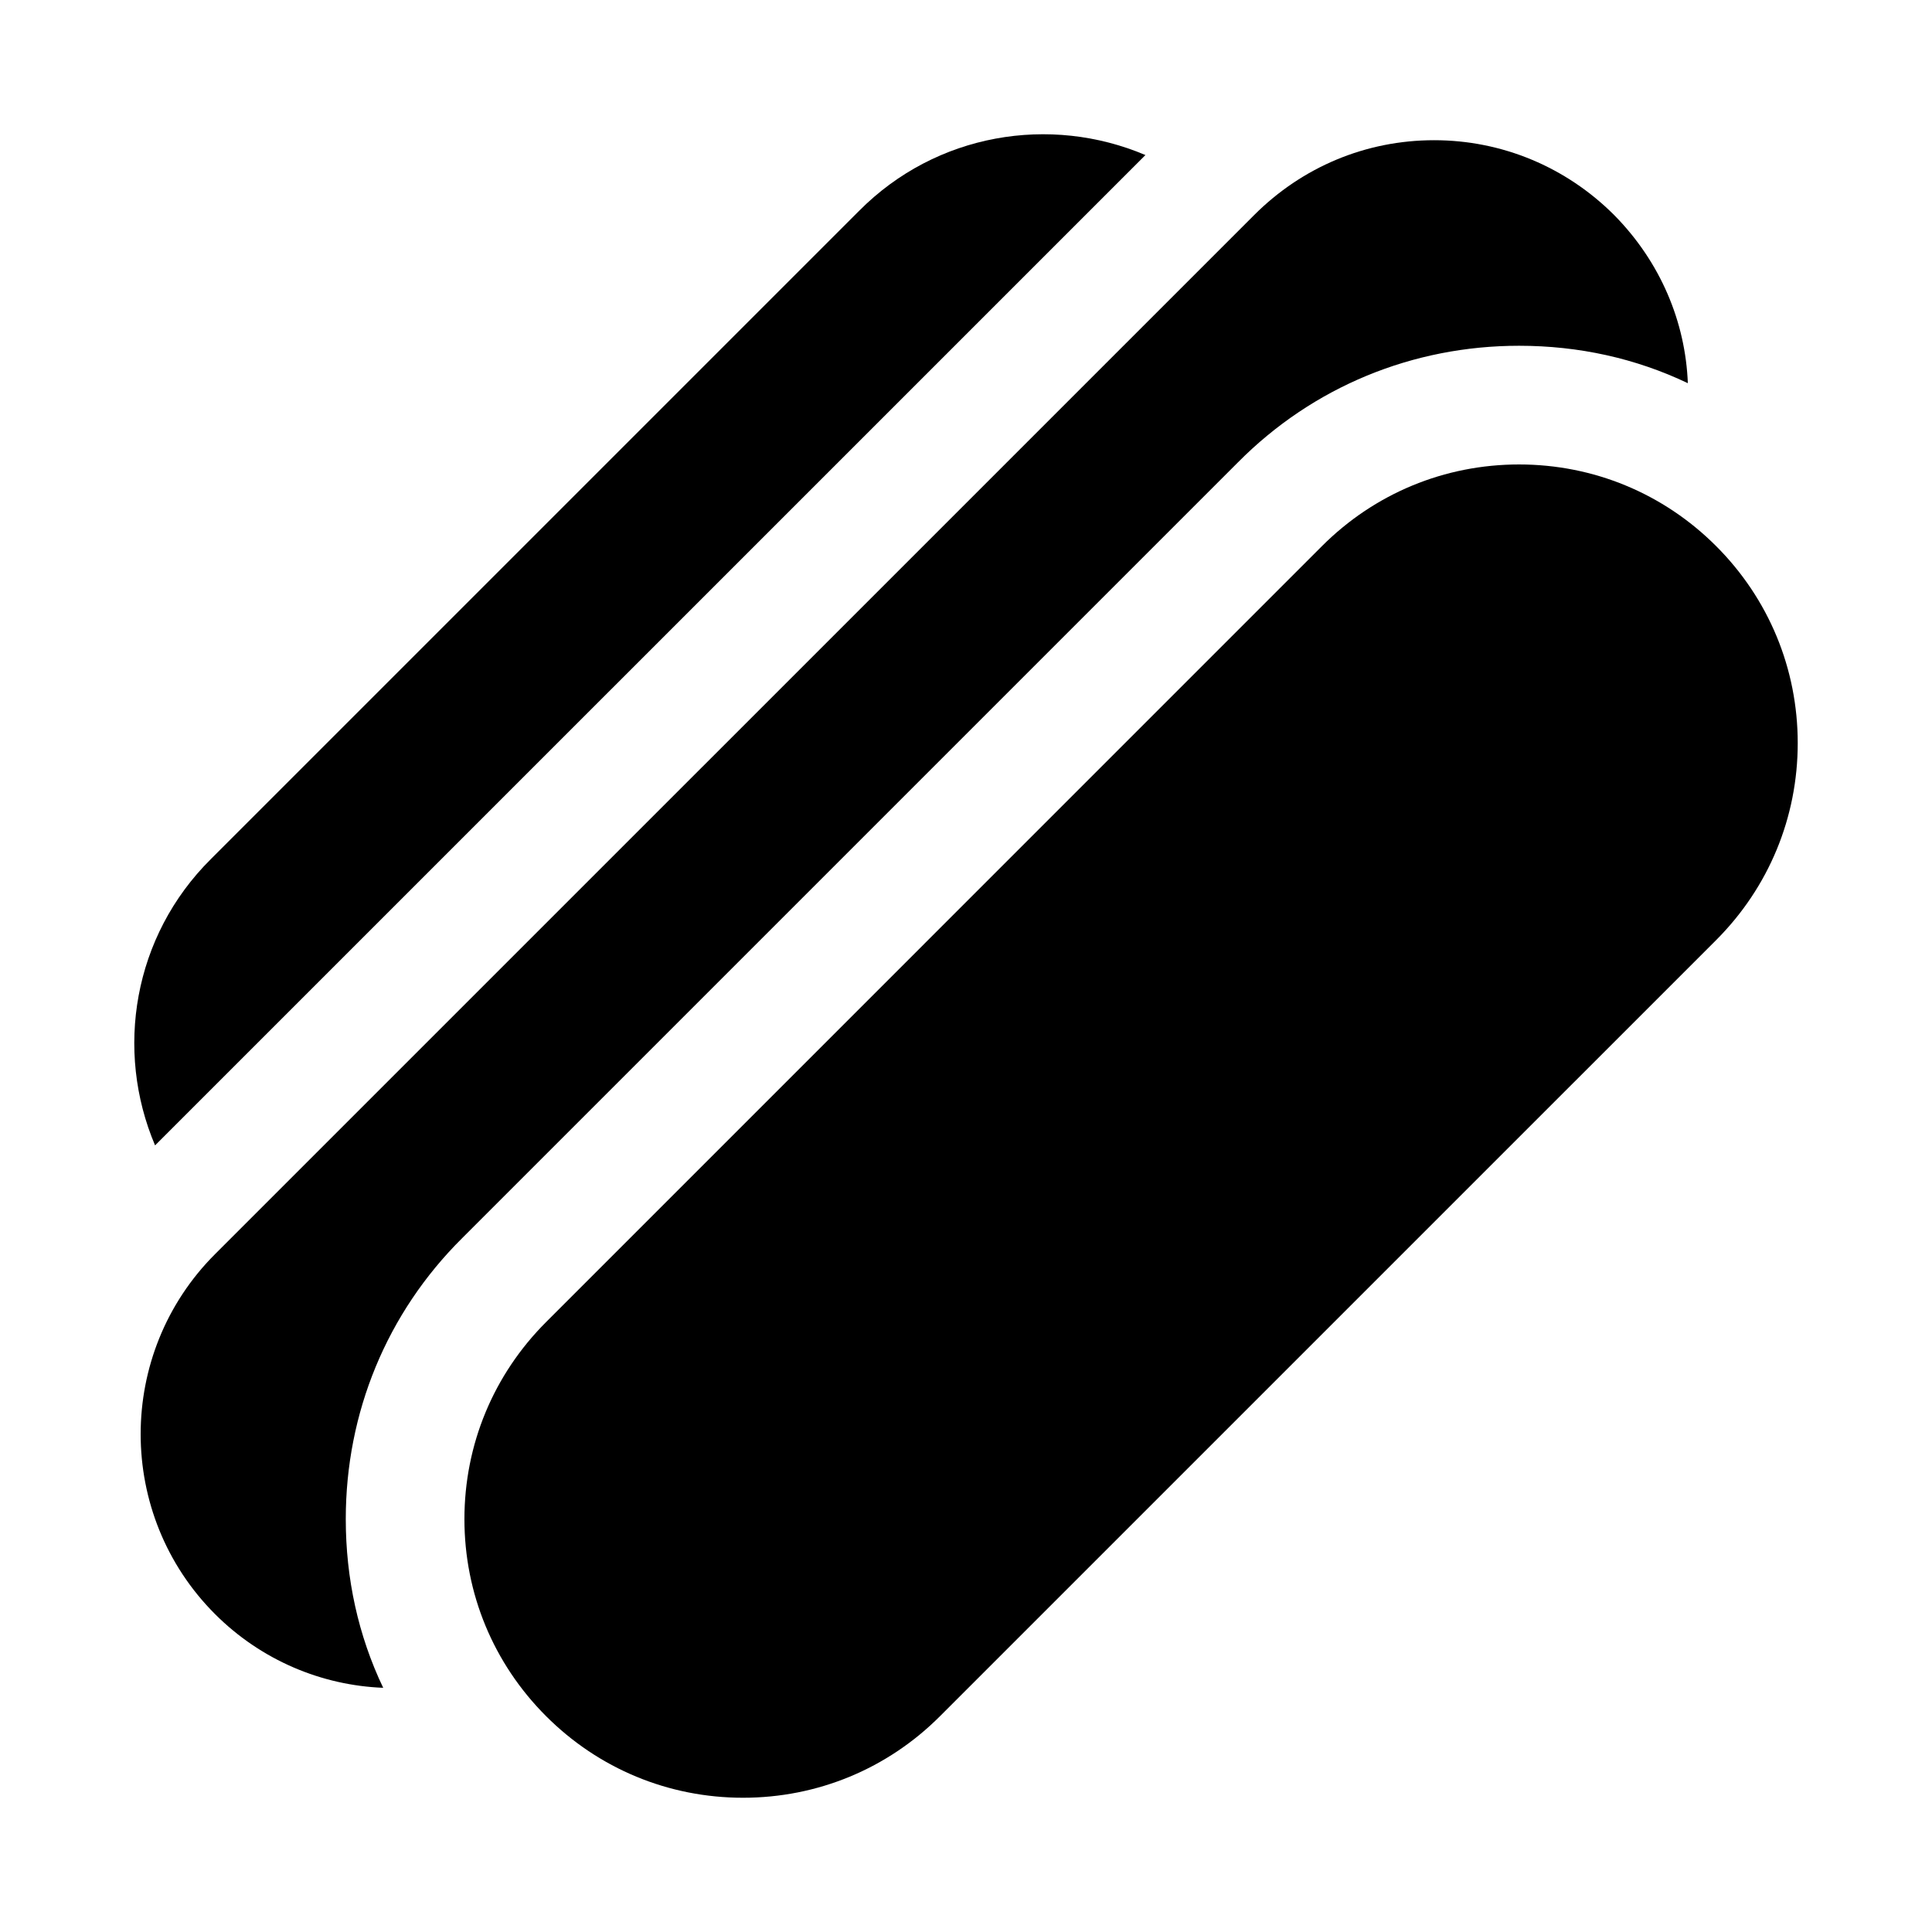
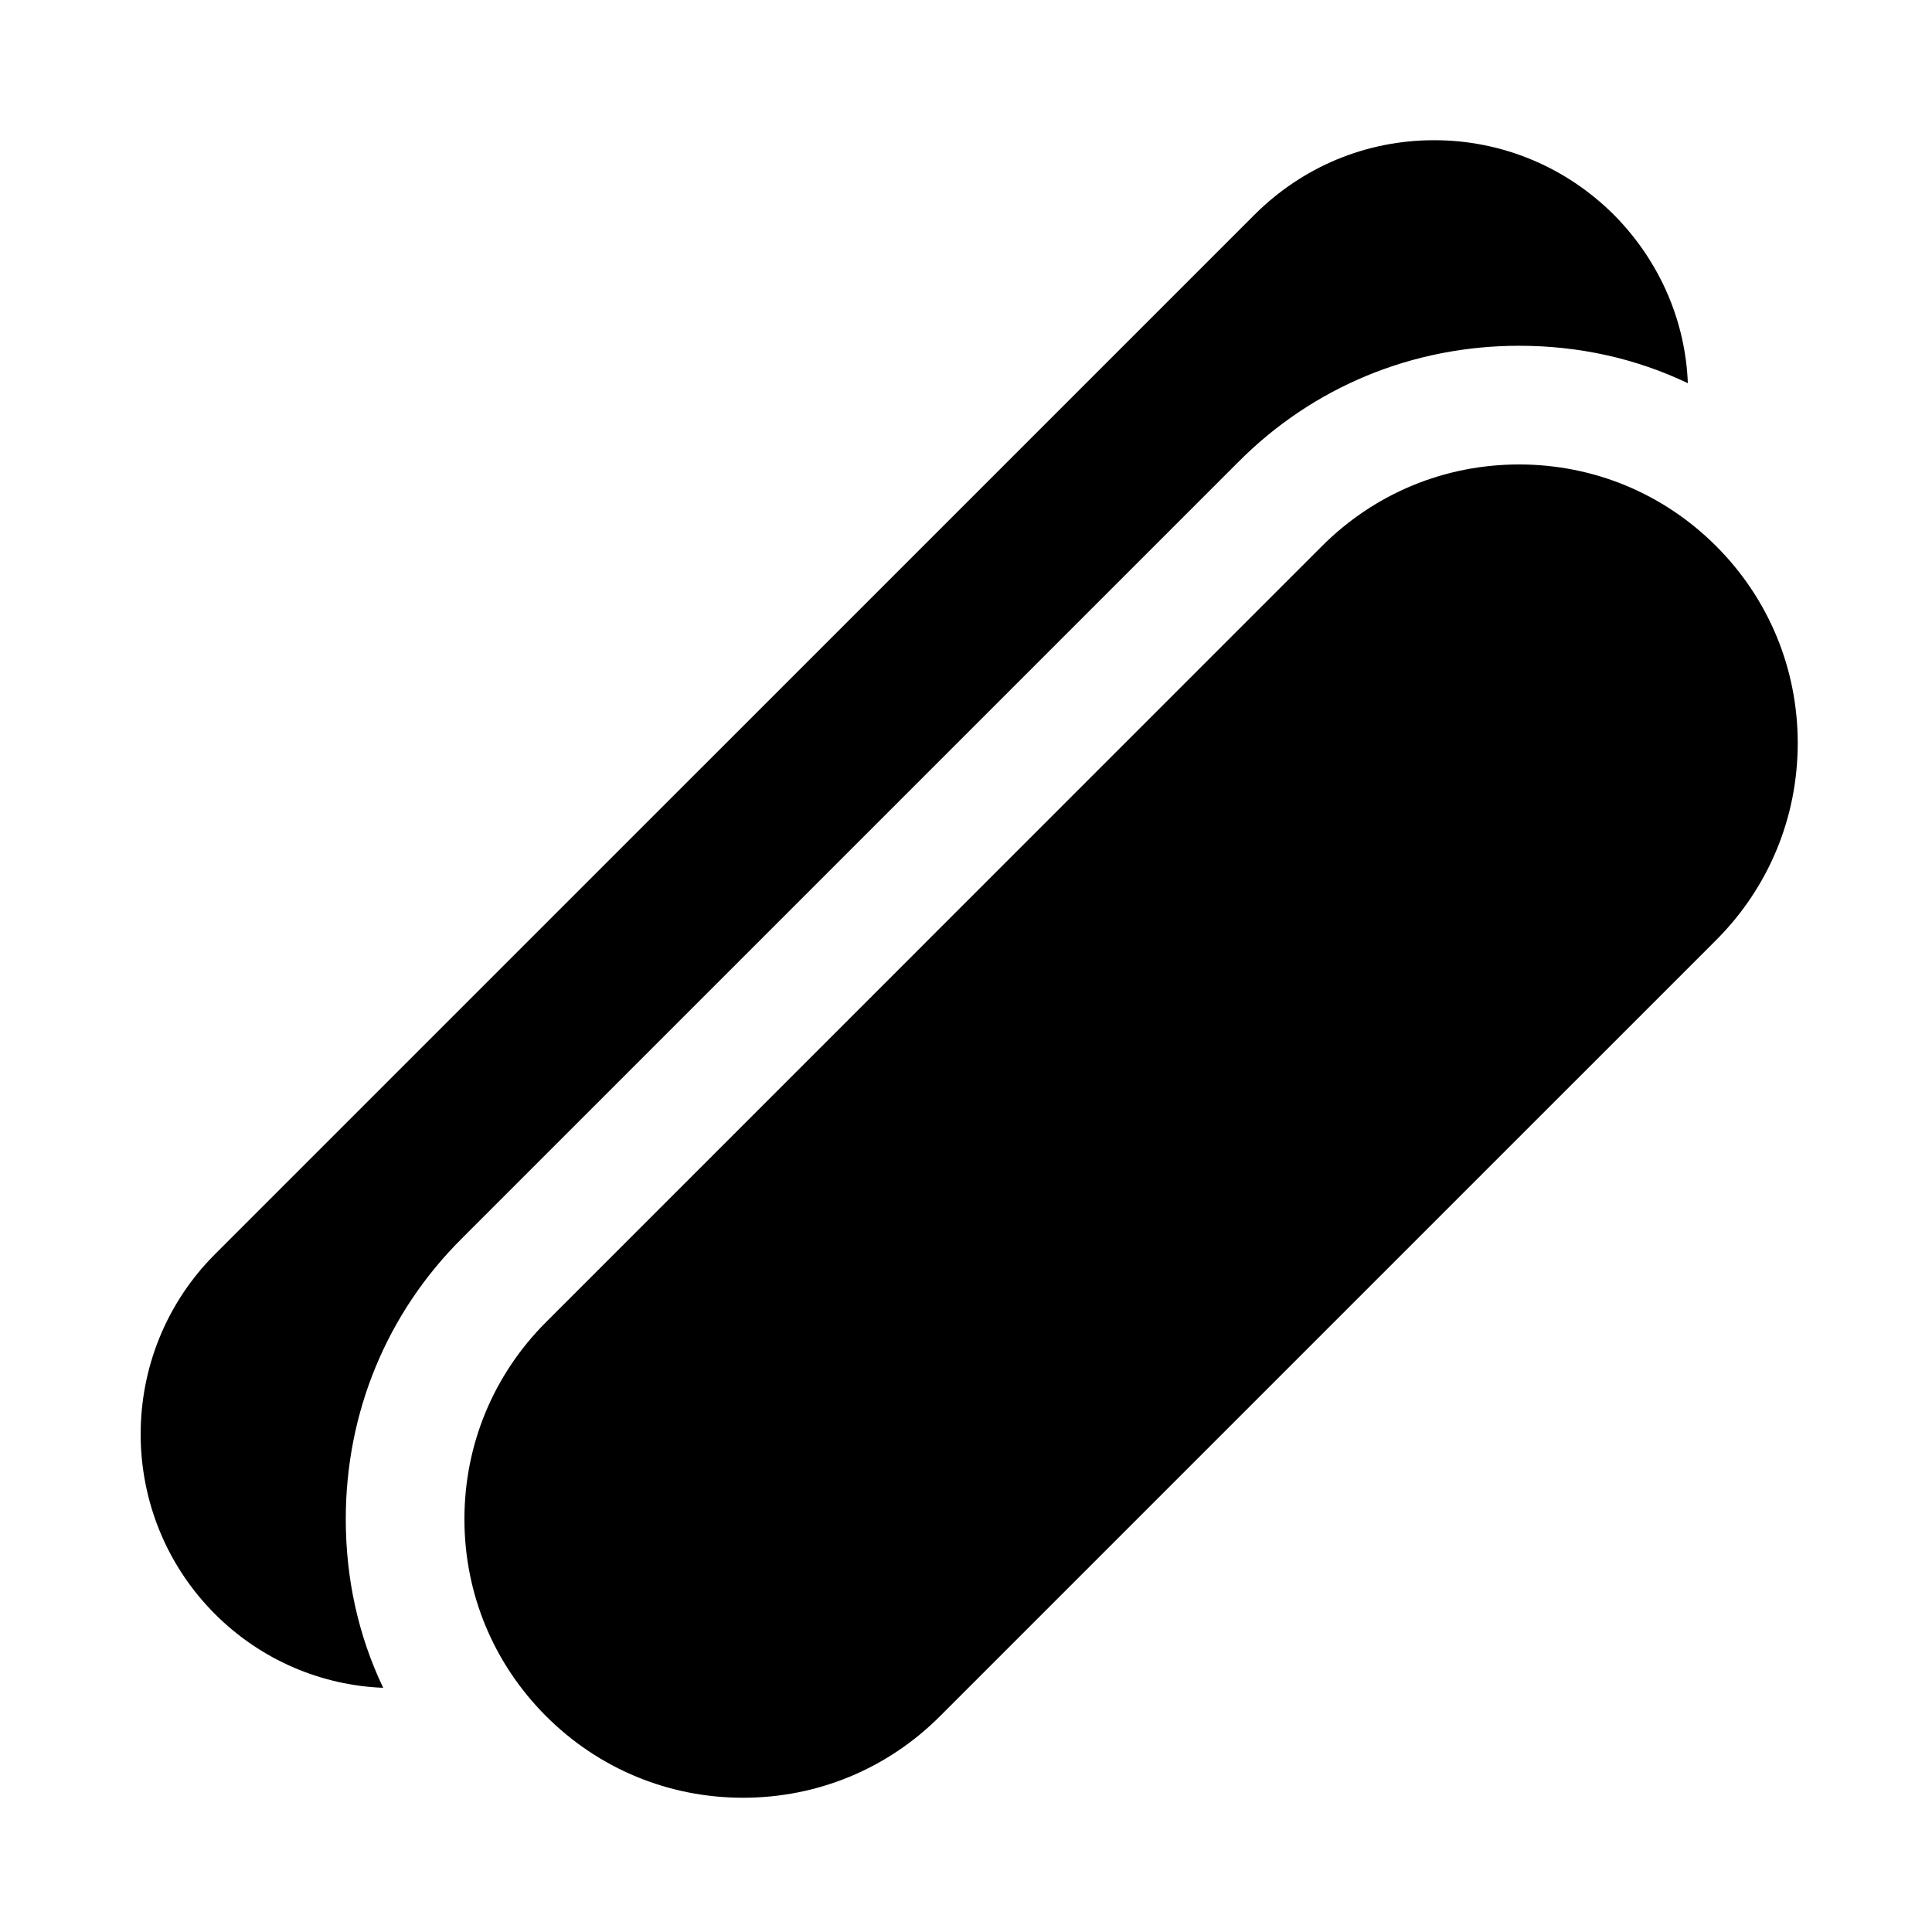
<svg xmlns="http://www.w3.org/2000/svg" fill="#000000" width="800px" height="800px" version="1.1" viewBox="144 144 512 512">
  <g>
-     <path d="m447.55 185.09c-25.191-10.707-55.422-5.828-75.887 14.797l-171.77 171.77c-20.625 20.465-25.504 50.695-14.797 75.883z" />
    <path d="m472.11 266.49c19.84-19.996 46.289-30.859 74.469-30.859 15.742 0 30.859 3.305 44.715 9.918-0.629-16.219-7.242-32.117-19.523-44.555-12.754-12.754-29.754-19.836-47.703-19.836-18.105 0-34.953 7.086-47.703 19.836l-275.37 275.36c-26.293 26.293-26.293 69.117 0 95.41 12.281 12.281 28.34 18.895 44.555 19.523-6.613-13.855-9.918-28.969-9.918-44.711 0-28.184 10.863-54.633 30.859-74.469z" />
    <path d="m598.78 288.71c-13.945-13.945-32.488-21.625-52.215-21.625-19.727 0-38.27 7.68-52.215 21.625l-205.64 205.66c-13.945 13.945-21.633 32.488-21.633 52.215 0 19.719 7.688 38.262 21.633 52.207 13.934 13.949 32.477 21.629 52.203 21.629 19.742 0 38.285-7.68 52.215-21.633l205.66-205.65c13.941-13.945 21.629-32.488 21.629-52.215 0-19.723-7.688-38.266-21.633-52.211z" />
  </g>
</svg>